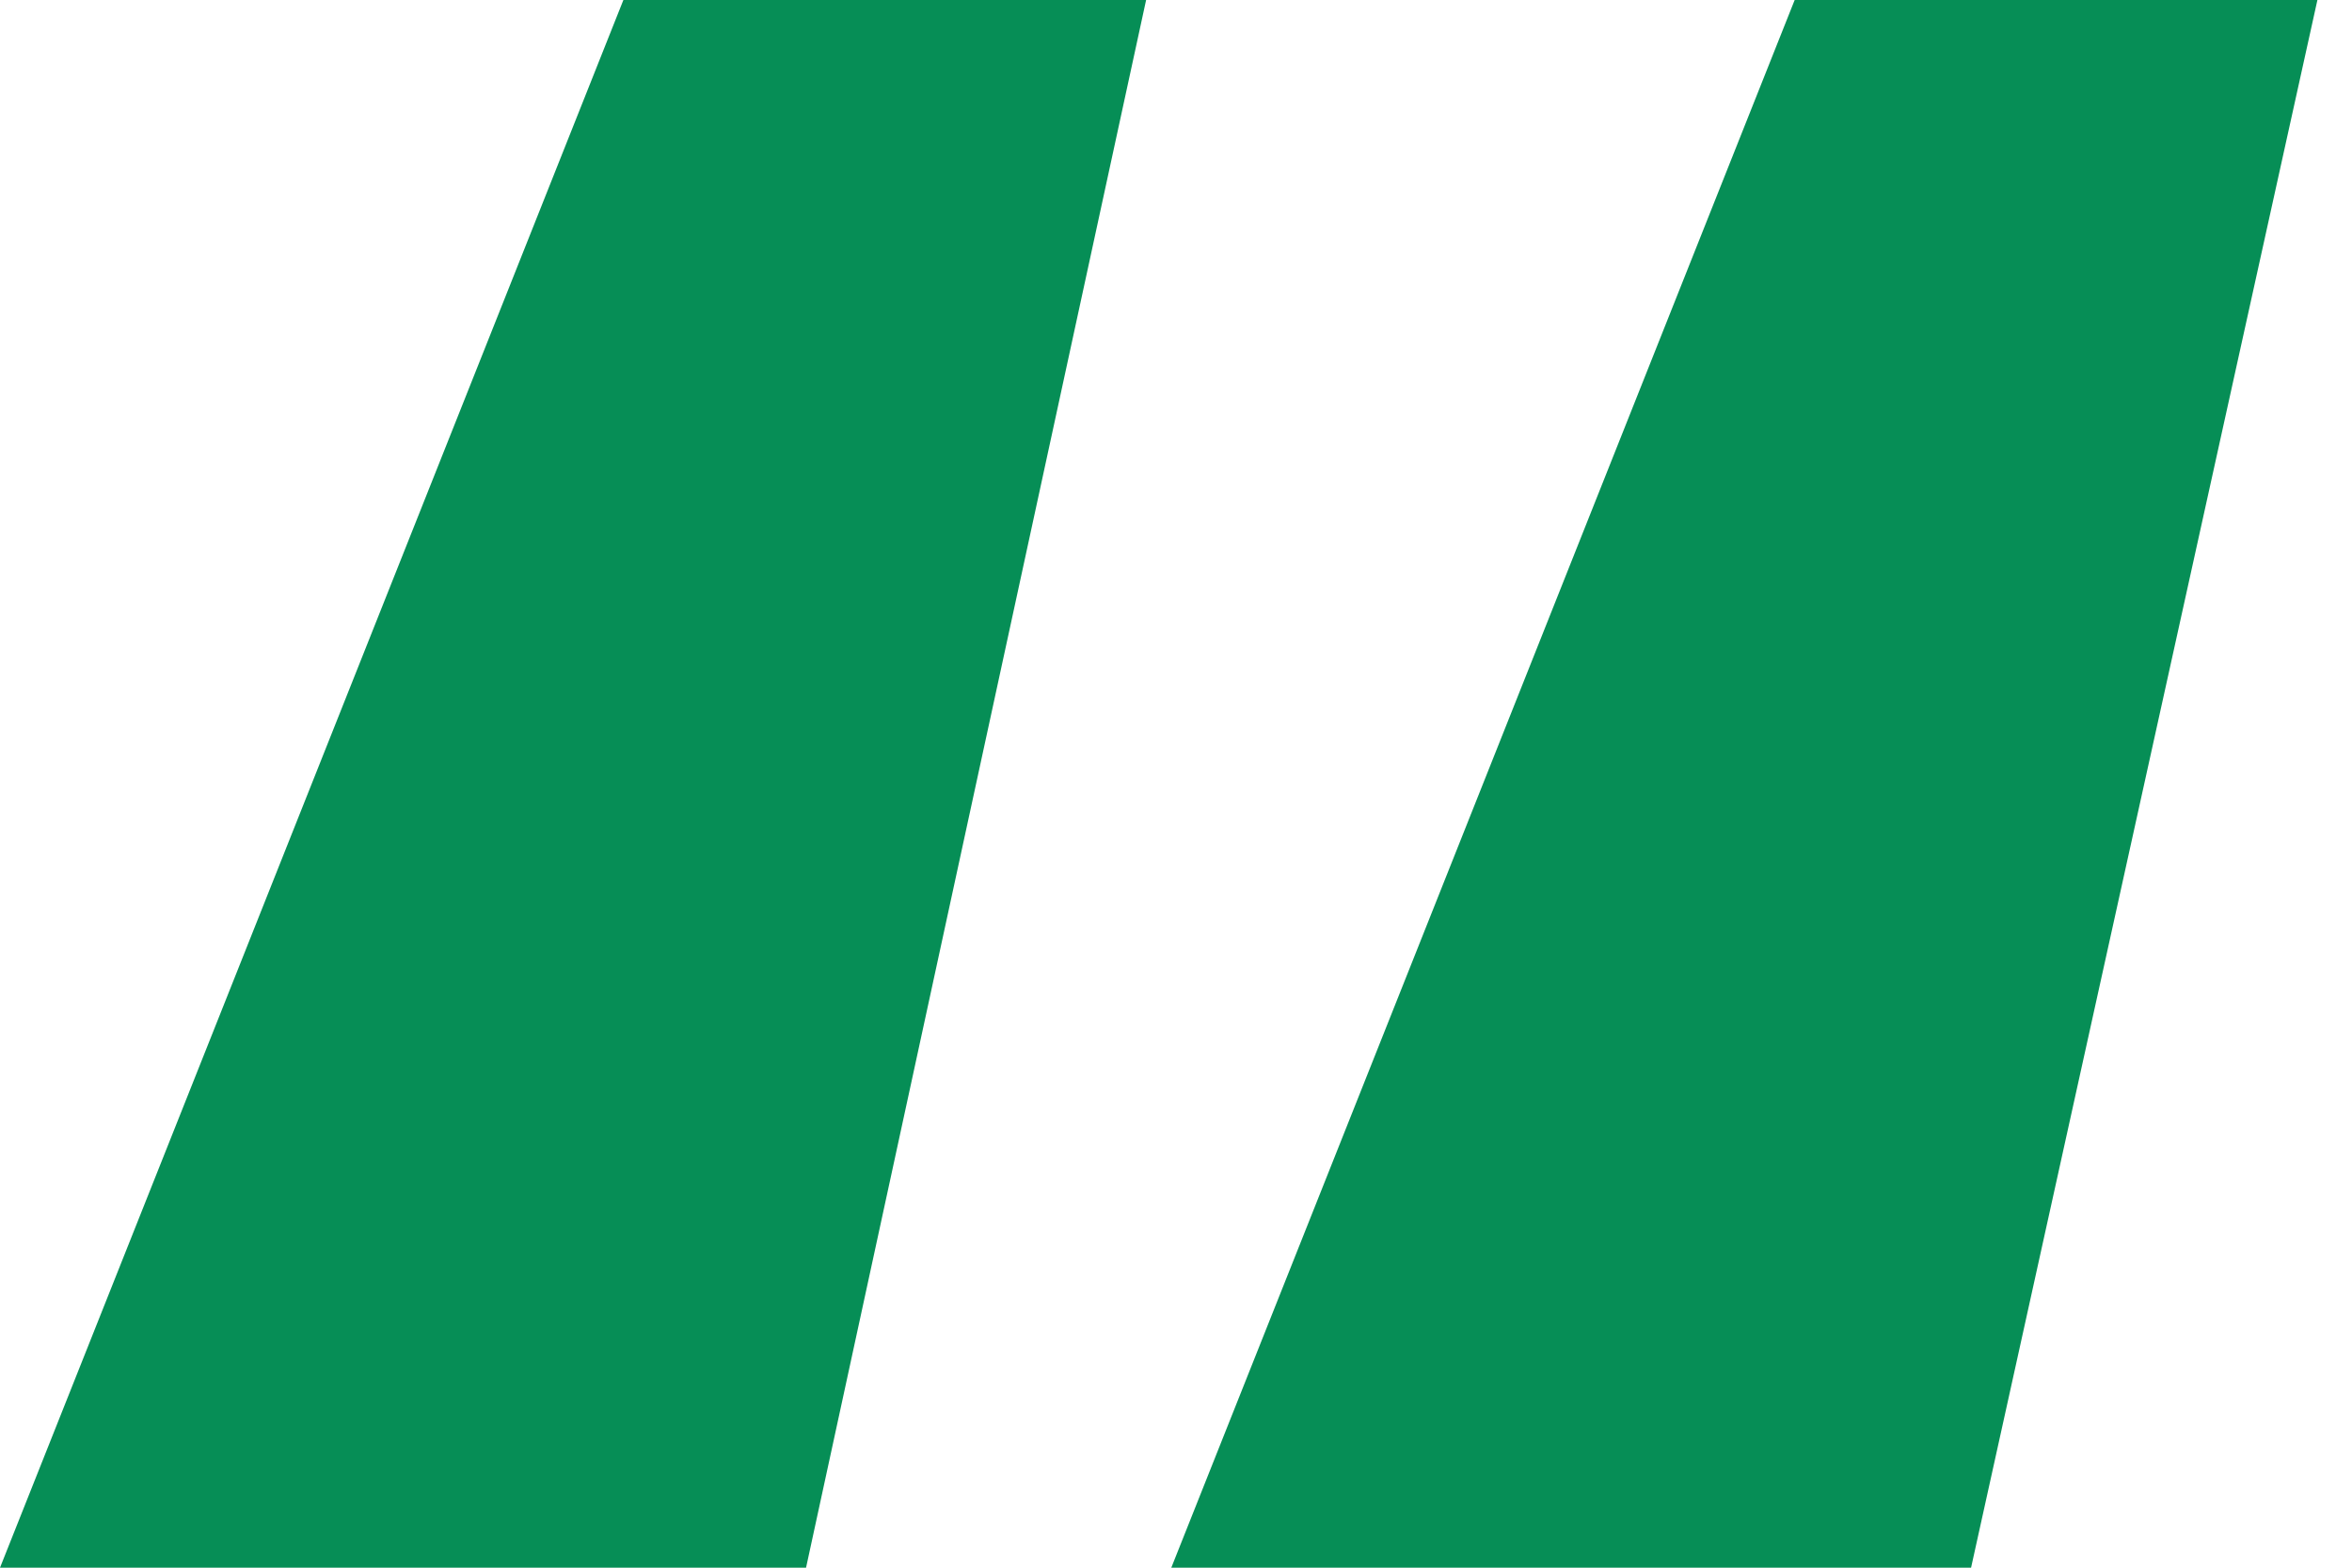
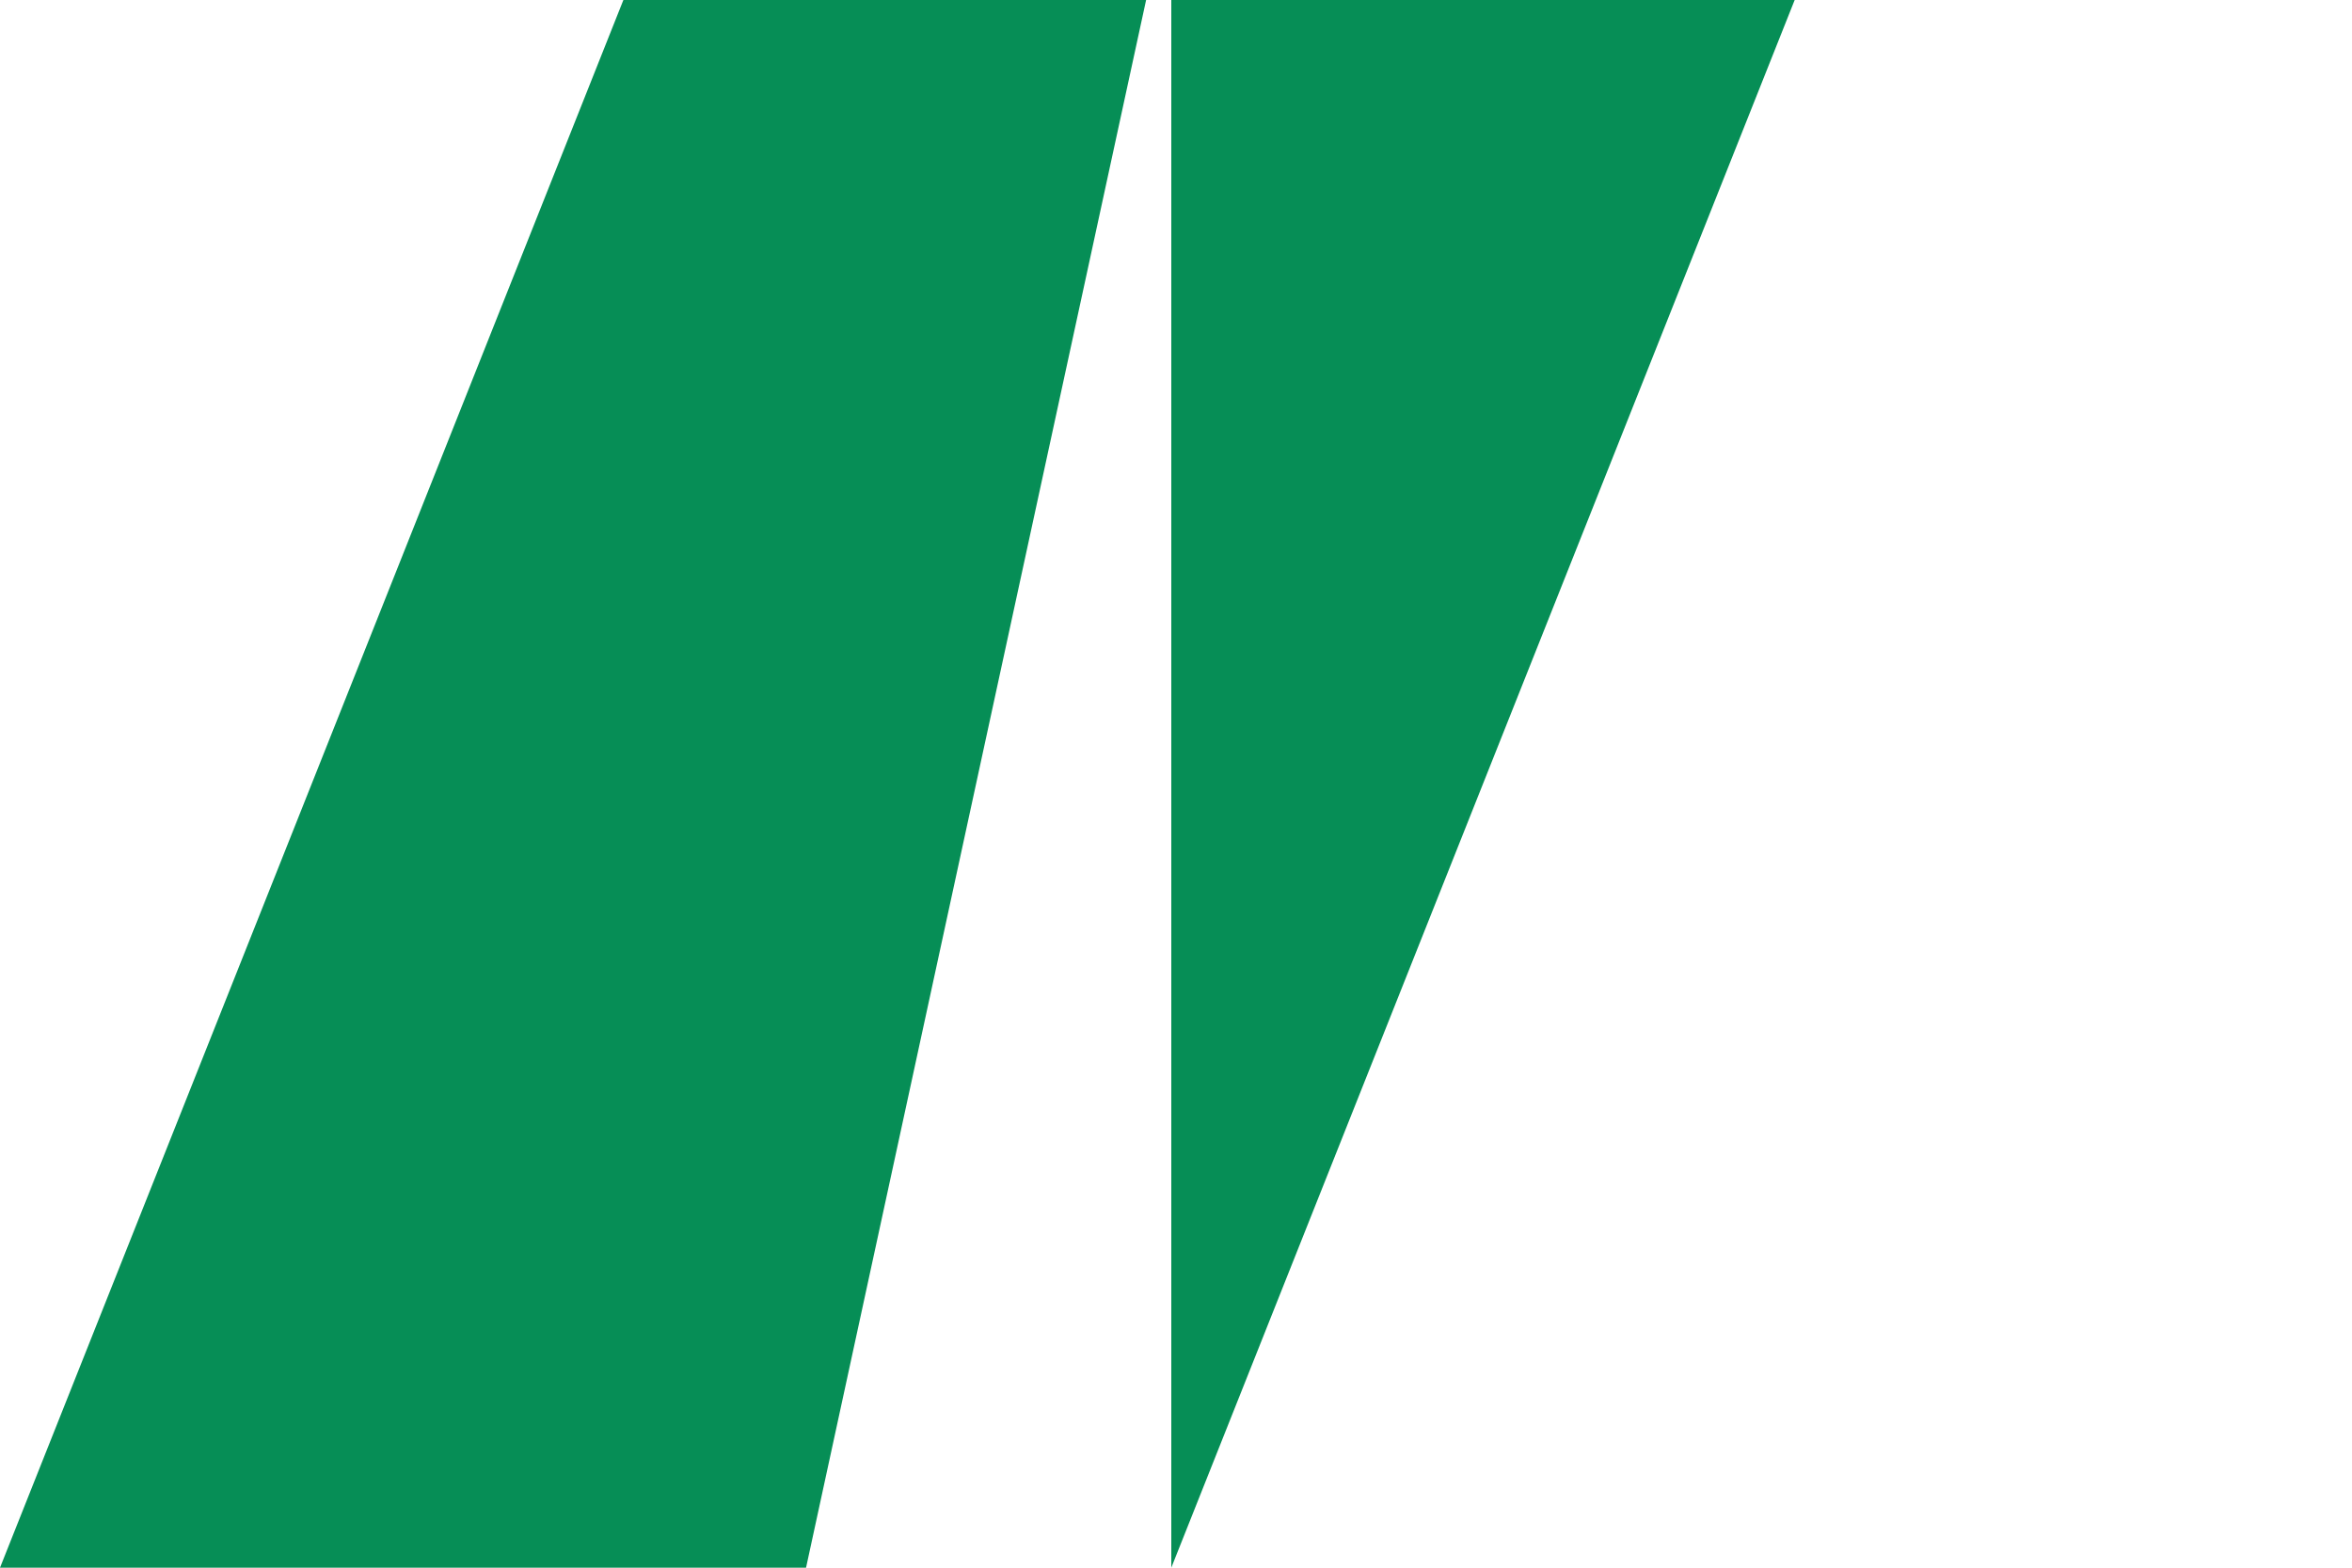
<svg xmlns="http://www.w3.org/2000/svg" width="24" height="16" viewBox="0 0 24 16" fill="none">
-   <path d="M11.952 16L18.313 0H23.647L20.113 16H11.952ZM0 16L6.361 0H11.695L8.225 16H0Z" fill="#068E56" />
+   <path d="M11.952 16L18.313 0H23.647H11.952ZM0 16L6.361 0H11.695L8.225 16H0Z" fill="#068E56" />
</svg>